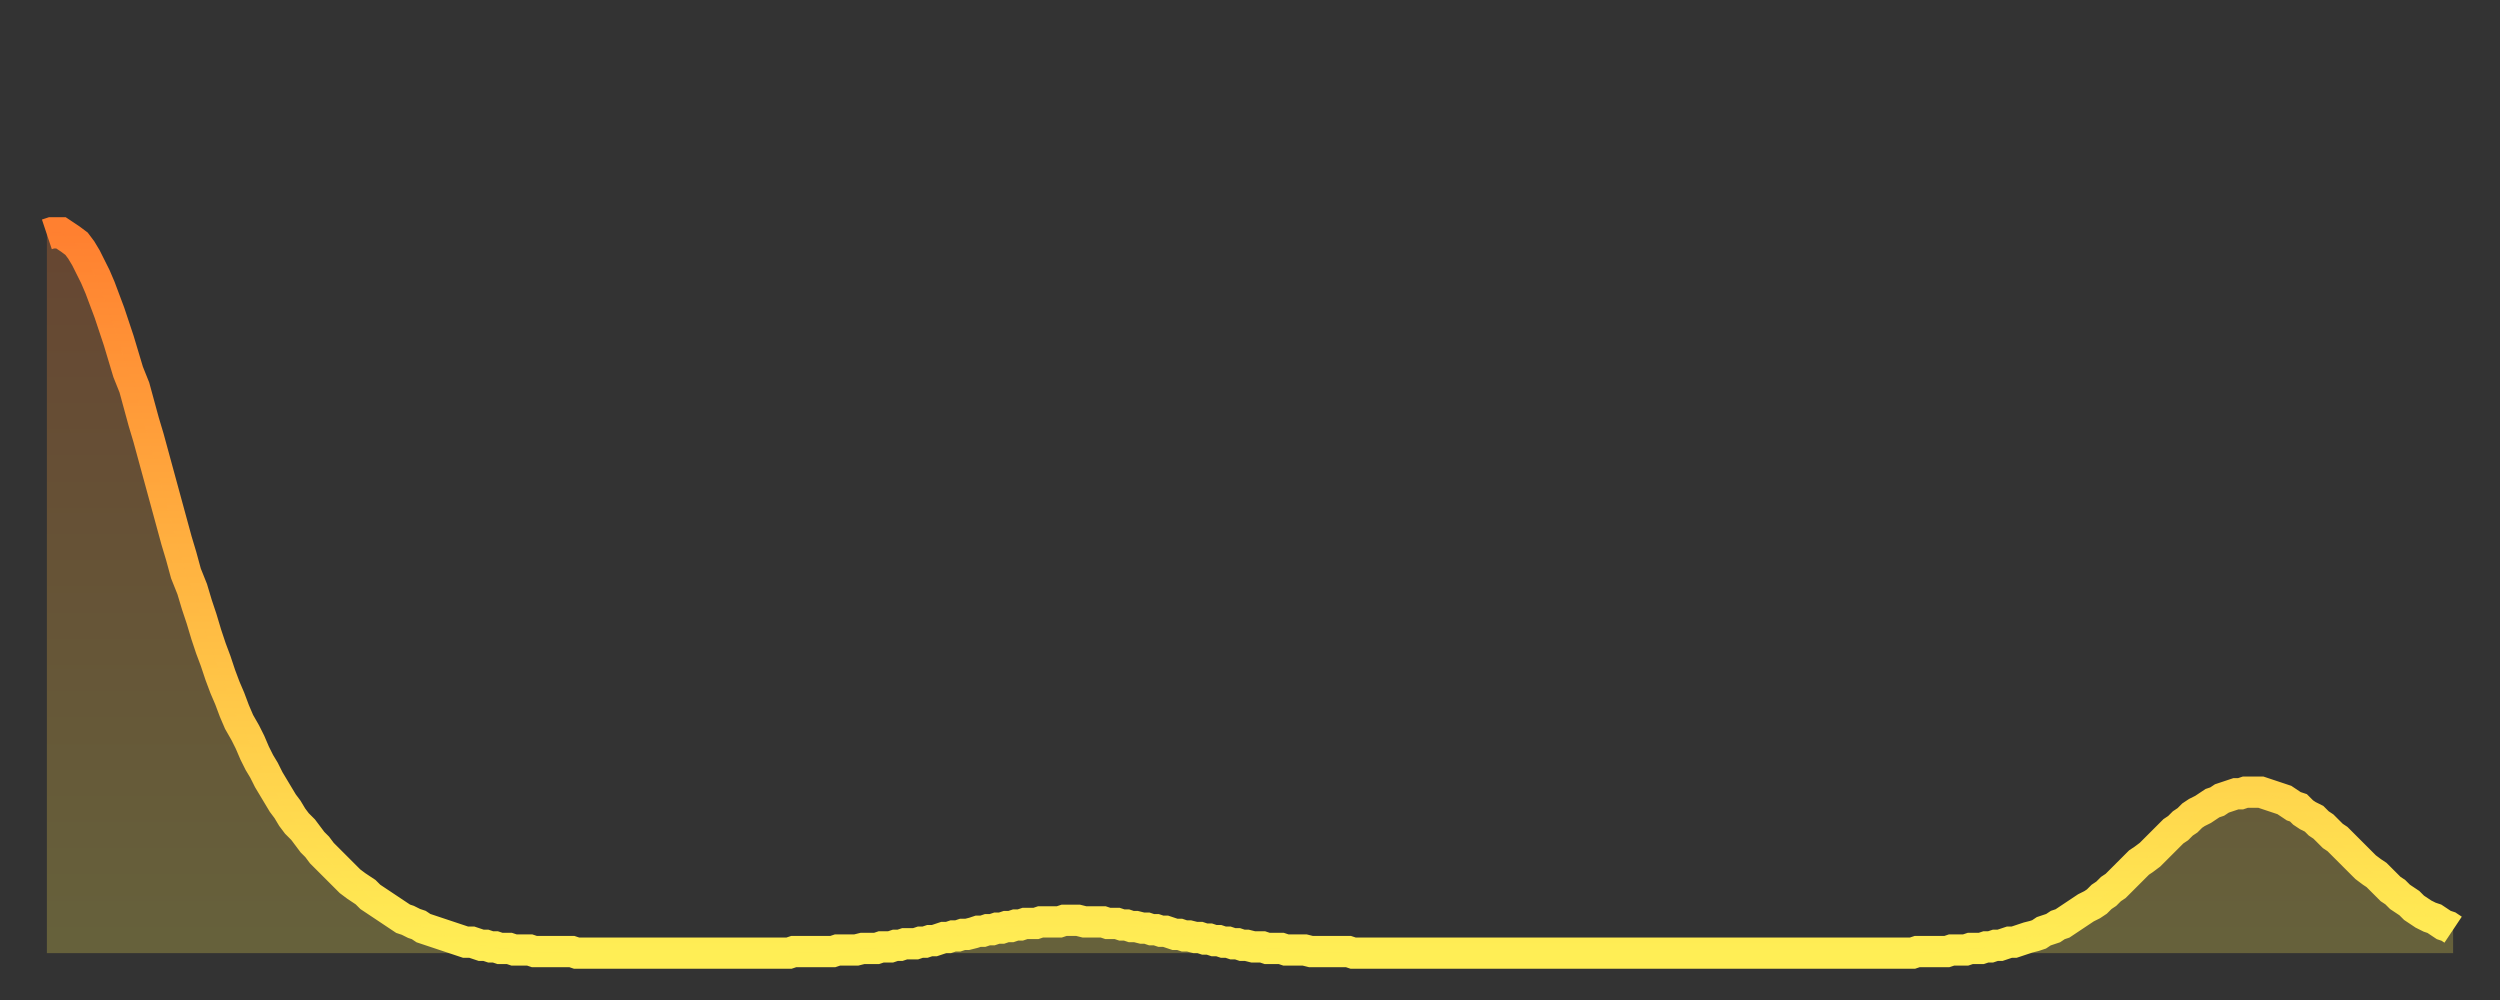
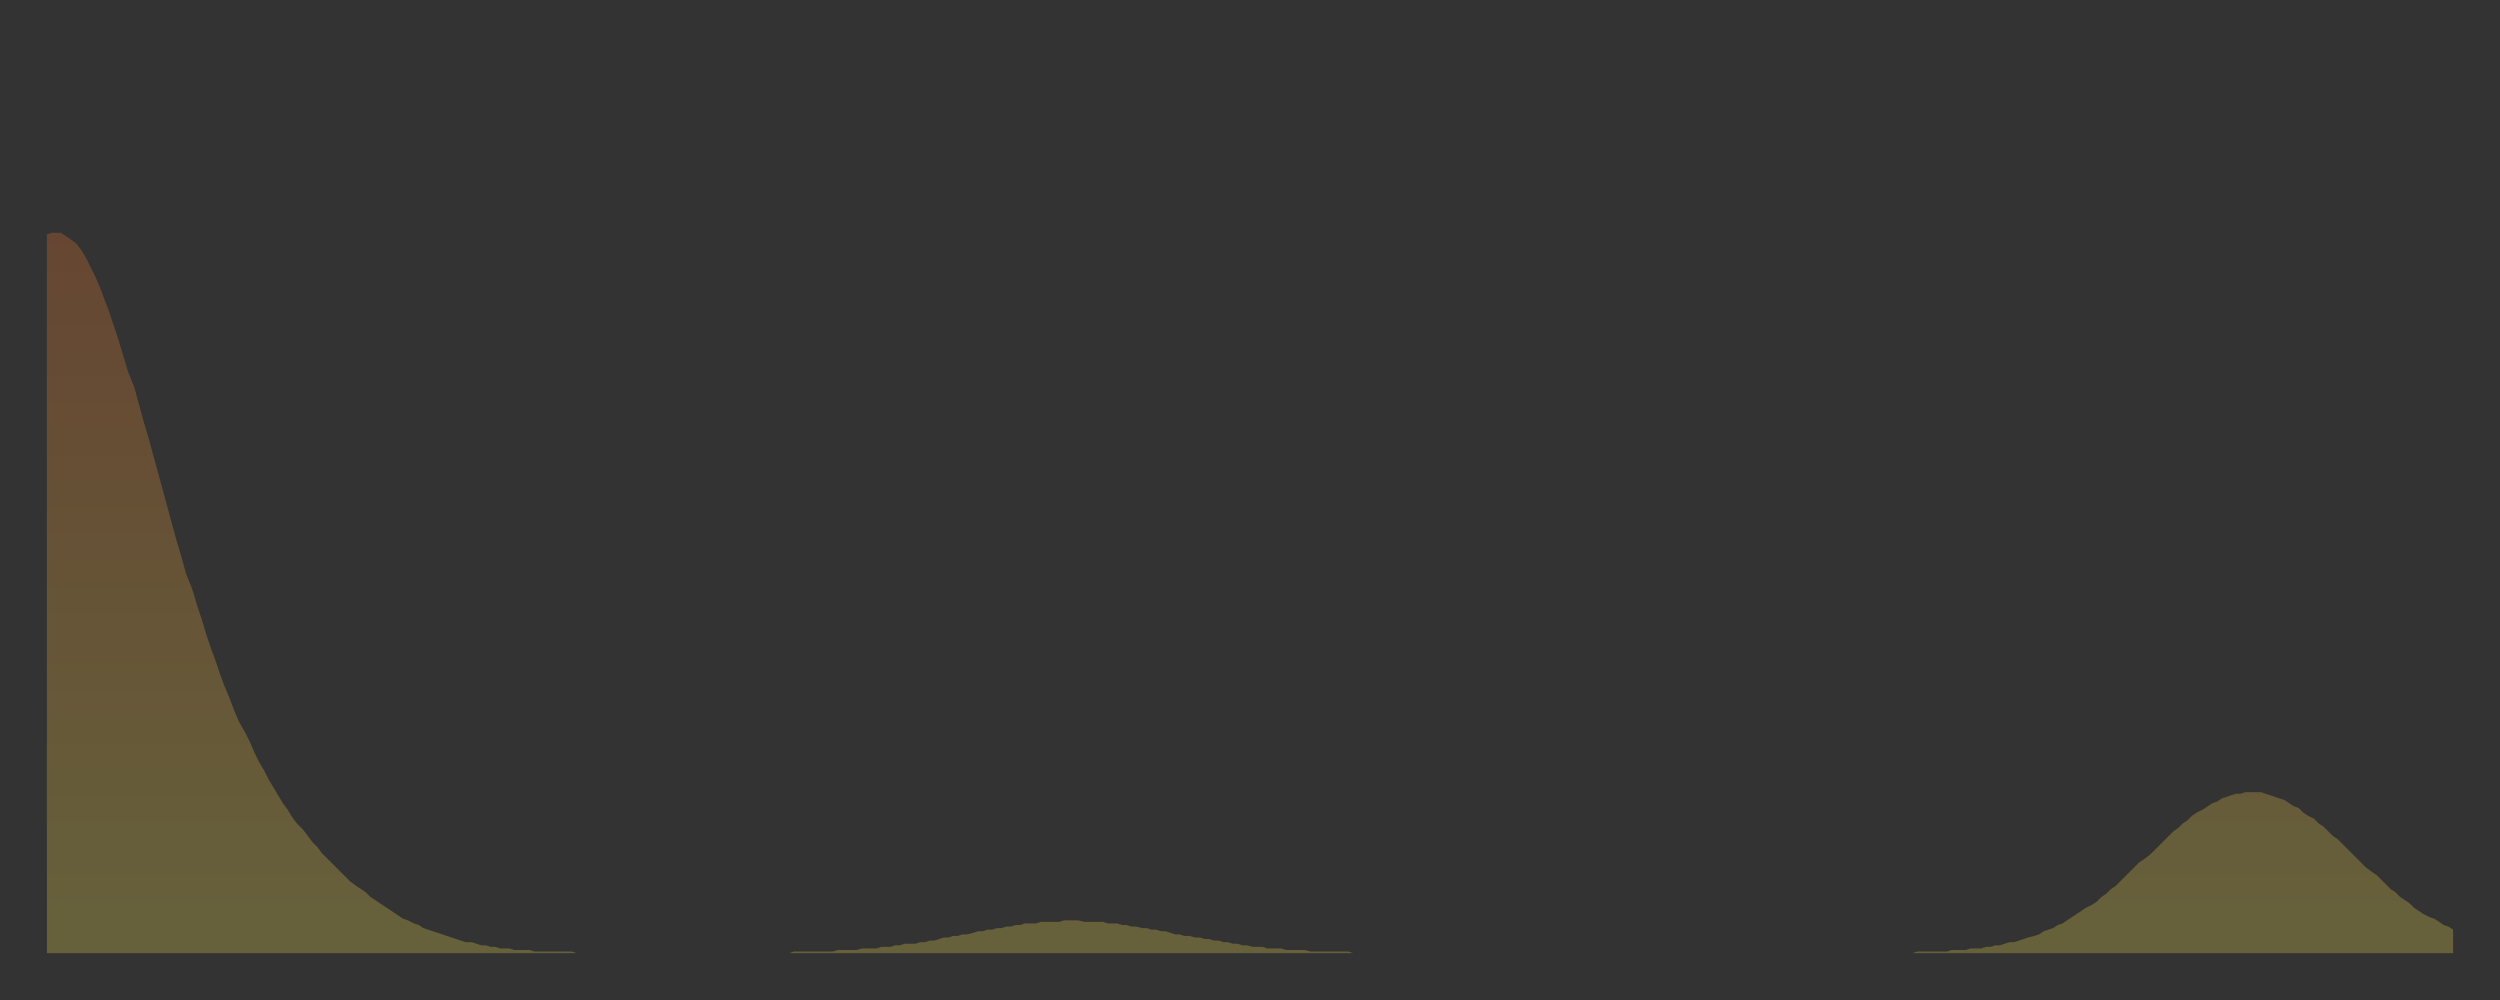
<svg xmlns="http://www.w3.org/2000/svg" baseProfile="full" height="64" version="1.1" width="160">
  <rect width="100%" height="100%" fill="#333333" stroke="none" />
  <defs>
    <linearGradient id="id2171380" x1="0" x2="0" y1="0" y2="1">
      <stop offset="0%" stop-color="#ff8030" />
      <stop offset="50%" stop-color="#ffb742" />
      <stop offset="100%" stop-color="#ffee55" />
    </linearGradient>
  </defs>
  <g transform="translate(3,3)">
    <g>
-       <path d="M 0.0 12.0 0.3 11.9 0.6 11.9 0.9 11.9 1.2 12.1 1.5 12.3 1.9 12.6 2.2 13.0 2.5 13.5 2.8 14.1 3.1 14.7 3.4 15.4 3.7 16.2 4.0 17.0 4.3 17.9 4.6 18.8 4.9 19.8 5.2 20.8 5.6 21.8 5.9 22.9 6.2 24.0 6.5 25.0 6.8 26.1 7.1 27.2 7.4 28.3 7.7 29.4 8.0 30.5 8.3 31.6 8.6 32.6 8.9 33.7 9.3 34.7 9.6 35.7 9.9 36.6 10.2 37.6 10.5 38.5 10.8 39.3 11.1 40.2 11.4 41.0 11.7 41.7 12.0 42.5 12.3 43.2 12.7 43.9 13.0 44.5 13.3 45.2 13.6 45.8 13.9 46.3 14.2 46.9 14.5 47.4 14.8 47.9 15.1 48.4 15.4 48.8 15.7 49.3 16.0 49.7 16.4 50.1 16.7 50.5 17.0 50.9 17.3 51.2 17.6 51.6 17.9 51.9 18.2 52.2 18.5 52.5 18.8 52.8 19.1 53.1 19.4 53.4 19.8 53.7 20.1 53.9 20.4 54.1 20.7 54.4 21.0 54.6 21.3 54.8 21.6 55.0 21.9 55.2 22.2 55.4 22.5 55.6 22.8 55.8 23.1 55.9 23.5 56.1 23.8 56.2 24.1 56.4 24.4 56.5 24.7 56.6 25.0 56.7 25.3 56.8 25.6 56.9 25.9 57.0 26.2 57.1 26.5 57.2 26.8 57.3 27.2 57.3 27.5 57.4 27.8 57.5 28.1 57.5 28.4 57.6 28.7 57.6 29.0 57.7 29.3 57.7 29.6 57.7 29.9 57.8 30.2 57.8 30.6 57.8 30.9 57.8 31.2 57.9 31.5 57.9 31.8 57.9 32.1 57.9 32.4 57.9 32.7 57.9 33.0 57.9 33.3 57.9 33.6 57.9 33.9 58.0 34.3 58.0 34.6 58.0 34.9 58.0 35.2 58.0 35.5 58.0 35.8 58.0 36.1 58.0 36.4 58.0 36.7 58.0 37.0 58.0 37.3 58.0 37.7 58.0 38.0 58.0 38.3 58.0 38.6 58.0 38.9 58.0 39.2 58.0 39.5 58.0 39.8 58.0 40.1 58.0 40.4 58.0 40.7 58.0 41.0 58.0 41.4 58.0 41.7 58.0 42.0 58.0 42.3 58.0 42.6 58.0 42.9 58.0 43.2 58.0 43.5 58.0 43.8 58.0 44.1 58.0 44.4 58.0 44.7 58.0 45.1 58.0 45.4 58.0 45.7 58.0 46.0 58.0 46.3 58.0 46.6 58.0 46.9 58.0 47.2 58.0 47.5 58.0 47.8 57.9 48.1 57.9 48.5 57.9 48.8 57.9 49.1 57.9 49.4 57.9 49.7 57.9 50.0 57.9 50.3 57.9 50.6 57.8 50.9 57.8 51.2 57.8 51.5 57.8 51.8 57.8 52.2 57.7 52.5 57.7 52.8 57.7 53.1 57.7 53.4 57.6 53.7 57.6 54.0 57.6 54.3 57.5 54.6 57.5 54.9 57.4 55.2 57.4 55.6 57.4 55.9 57.3 56.2 57.3 56.5 57.2 56.8 57.2 57.1 57.1 57.4 57.0 57.7 57.0 58.0 56.9 58.3 56.9 58.6 56.8 58.9 56.8 59.3 56.7 59.6 56.6 59.9 56.6 60.2 56.5 60.5 56.5 60.8 56.4 61.1 56.4 61.4 56.3 61.7 56.3 62.0 56.2 62.3 56.2 62.6 56.1 63.0 56.1 63.3 56.1 63.6 56.0 63.9 56.0 64.2 56.0 64.5 56.0 64.8 56.0 65.1 55.9 65.4 55.9 65.7 55.9 66.0 55.9 66.4 56.0 66.7 56.0 67.0 56.0 67.3 56.0 67.6 56.0 67.9 56.1 68.2 56.1 68.5 56.1 68.8 56.2 69.1 56.2 69.4 56.3 69.7 56.3 70.1 56.4 70.4 56.4 70.7 56.5 71.0 56.5 71.3 56.6 71.6 56.6 71.9 56.7 72.2 56.8 72.5 56.8 72.8 56.9 73.1 56.9 73.5 57.0 73.8 57.0 74.1 57.1 74.4 57.1 74.7 57.2 75.0 57.2 75.3 57.3 75.6 57.3 75.9 57.4 76.2 57.4 76.5 57.5 76.8 57.5 77.2 57.6 77.5 57.6 77.8 57.6 78.1 57.7 78.4 57.7 78.7 57.7 79.0 57.7 79.3 57.8 79.6 57.8 79.9 57.8 80.2 57.8 80.5 57.8 80.9 57.9 81.2 57.9 81.5 57.9 81.8 57.9 82.1 57.9 82.4 57.9 82.7 57.9 83.0 57.9 83.3 57.9 83.6 58.0 83.9 58.0 84.3 58.0 84.6 58.0 84.9 58.0 85.2 58.0 85.5 58.0 85.8 58.0 86.1 58.0 86.4 58.0 86.7 58.0 87.0 58.0 87.3 58.0 87.6 58.0 88.0 58.0 88.3 58.0 88.6 58.0 88.9 58.0 89.2 58.0 89.5 58.0 89.8 58.0 90.1 58.0 90.4 58.0 90.7 58.0 91.0 58.0 91.4 58.0 91.7 58.0 92.0 58.0 92.3 58.0 92.6 58.0 92.9 58.0 93.2 58.0 93.5 58.0 93.8 58.0 94.1 58.0 94.4 58.0 94.7 58.0 95.1 58.0 95.4 58.0 95.7 58.0 96.0 58.0 96.3 58.0 96.6 58.0 96.9 58.0 97.2 58.0 97.5 58.0 97.8 58.0 98.1 58.0 98.4 58.0 98.8 58.0 99.1 58.0 99.4 58.0 99.7 58.0 100.0 58.0 100.3 58.0 100.6 58.0 100.9 58.0 101.2 58.0 101.5 58.0 101.8 58.0 102.2 58.0 102.5 58.0 102.8 58.0 103.1 58.0 103.4 58.0 103.7 58.0 104.0 58.0 104.3 58.0 104.6 58.0 104.9 58.0 105.2 58.0 105.5 58.0 105.9 58.0 106.2 58.0 106.5 58.0 106.8 58.0 107.1 58.0 107.4 58.0 107.7 58.0 108.0 58.0 108.3 58.0 108.6 58.0 108.9 58.0 109.3 58.0 109.6 58.0 109.9 58.0 110.2 58.0 110.5 58.0 110.8 58.0 111.1 58.0 111.4 58.0 111.7 58.0 112.0 58.0 112.3 58.0 112.6 58.0 113.0 58.0 113.3 58.0 113.6 58.0 113.9 58.0 114.2 58.0 114.5 58.0 114.8 58.0 115.1 58.0 115.4 58.0 115.7 58.0 116.0 58.0 116.3 58.0 116.7 58.0 117.0 58.0 117.3 58.0 117.6 58.0 117.9 58.0 118.2 58.0 118.5 58.0 118.8 58.0 119.1 58.0 119.4 58.0 119.7 57.9 120.1 57.9 120.4 57.9 120.7 57.9 121.0 57.9 121.3 57.9 121.6 57.9 121.9 57.8 122.2 57.8 122.5 57.8 122.8 57.8 123.1 57.7 123.4 57.7 123.8 57.7 124.1 57.6 124.4 57.6 124.7 57.5 125.0 57.5 125.3 57.4 125.6 57.3 125.9 57.3 126.2 57.2 126.5 57.1 126.8 57.0 127.2 56.9 127.5 56.8 127.8 56.6 128.1 56.5 128.4 56.4 128.7 56.2 129.0 56.1 129.3 55.9 129.6 55.7 129.9 55.5 130.2 55.3 130.5 55.1 130.9 54.9 131.2 54.7 131.5 54.4 131.8 54.2 132.1 53.9 132.4 53.7 132.7 53.4 133.0 53.1 133.3 52.8 133.6 52.5 133.9 52.2 134.2 52.0 134.6 51.7 134.9 51.4 135.2 51.1 135.5 50.8 135.8 50.5 136.1 50.2 136.4 50.0 136.7 49.7 137.0 49.5 137.3 49.2 137.6 49.0 138.0 48.8 138.3 48.6 138.6 48.4 138.9 48.3 139.2 48.1 139.5 48.0 139.8 47.9 140.1 47.8 140.4 47.8 140.7 47.7 141.0 47.7 141.3 47.7 141.7 47.7 142.0 47.8 142.3 47.9 142.6 48.0 142.9 48.1 143.2 48.2 143.5 48.4 143.8 48.6 144.1 48.7 144.4 49.0 144.7 49.2 145.1 49.4 145.4 49.7 145.7 49.9 146.0 50.2 146.3 50.5 146.6 50.7 146.9 51.0 147.2 51.3 147.5 51.6 147.8 51.9 148.1 52.2 148.4 52.5 148.8 52.8 149.1 53.0 149.4 53.3 149.7 53.6 150.0 53.9 150.3 54.1 150.6 54.4 150.9 54.6 151.2 54.8 151.5 55.1 151.8 55.3 152.1 55.5 152.5 55.7 152.8 55.8 153.1 56.0 153.4 56.2 153.7 56.3 154.0 56.5" fill="none" id="graph-curve" opacity="1" stroke="url(#id2171380)" stroke-width="2" />
      <path d="M 0 58 L 0.0 12.0 0.3 11.9 0.6 11.9 0.9 11.9 1.2 12.1 1.5 12.3 1.9 12.6 2.2 13.0 2.5 13.5 2.8 14.1 3.1 14.7 3.4 15.4 3.7 16.2 4.0 17.0 4.3 17.9 4.6 18.8 4.9 19.8 5.2 20.8 5.6 21.8 5.9 22.9 6.2 24.0 6.5 25.0 6.8 26.1 7.1 27.2 7.4 28.3 7.7 29.4 8.0 30.5 8.3 31.6 8.6 32.6 8.9 33.7 9.3 34.7 9.6 35.7 9.9 36.6 10.2 37.6 10.5 38.5 10.8 39.3 11.1 40.2 11.4 41.0 11.7 41.7 12.0 42.5 12.3 43.2 12.7 43.9 13.0 44.5 13.3 45.2 13.6 45.8 13.9 46.3 14.2 46.9 14.5 47.4 14.8 47.9 15.1 48.4 15.4 48.8 15.7 49.3 16.0 49.7 16.4 50.1 16.7 50.5 17.0 50.9 17.3 51.2 17.6 51.6 17.9 51.9 18.2 52.2 18.5 52.5 18.8 52.8 19.1 53.1 19.4 53.4 19.8 53.7 20.1 53.9 20.4 54.1 20.7 54.4 21.0 54.6 21.3 54.8 21.6 55.0 21.9 55.2 22.2 55.4 22.5 55.6 22.8 55.8 23.1 55.9 23.5 56.1 23.8 56.2 24.1 56.4 24.4 56.5 24.7 56.6 25.0 56.7 25.3 56.8 25.6 56.9 25.9 57.0 26.2 57.1 26.5 57.2 26.8 57.3 27.2 57.3 27.5 57.4 27.8 57.5 28.1 57.5 28.4 57.6 28.7 57.6 29.0 57.7 29.3 57.7 29.6 57.7 29.9 57.8 30.2 57.8 30.6 57.8 30.9 57.8 31.2 57.9 31.5 57.9 31.8 57.9 32.1 57.9 32.4 57.9 32.7 57.9 33.0 57.9 33.3 57.9 33.6 57.9 33.9 58.0 34.3 58.0 34.6 58.0 34.9 58.0 35.2 58.0 35.5 58.0 35.8 58.0 36.1 58.0 36.4 58.0 36.7 58.0 37.0 58.0 37.3 58.0 37.7 58.0 38.0 58.0 38.3 58.0 38.6 58.0 38.9 58.0 39.2 58.0 39.5 58.0 39.8 58.0 40.1 58.0 40.4 58.0 40.7 58.0 41.0 58.0 41.4 58.0 41.7 58.0 42.0 58.0 42.3 58.0 42.6 58.0 42.9 58.0 43.2 58.0 43.5 58.0 43.8 58.0 44.1 58.0 44.4 58.0 44.7 58.0 45.1 58.0 45.4 58.0 45.7 58.0 46.0 58.0 46.3 58.0 46.6 58.0 46.9 58.0 47.2 58.0 47.5 58.0 47.8 57.9 48.1 57.9 48.5 57.9 48.8 57.9 49.1 57.9 49.4 57.9 49.7 57.9 50.0 57.9 50.3 57.9 50.6 57.8 50.9 57.8 51.2 57.8 51.5 57.8 51.8 57.8 52.2 57.7 52.5 57.7 52.8 57.7 53.1 57.7 53.4 57.6 53.7 57.6 54.0 57.6 54.3 57.5 54.6 57.5 54.9 57.4 55.2 57.4 55.6 57.4 55.9 57.3 56.2 57.3 56.5 57.2 56.8 57.2 57.1 57.1 57.4 57.0 57.7 57.0 58.0 56.9 58.3 56.9 58.6 56.8 58.9 56.8 59.3 56.7 59.6 56.6 59.9 56.6 60.2 56.5 60.5 56.5 60.8 56.4 61.1 56.4 61.4 56.3 61.7 56.3 62.0 56.2 62.3 56.2 62.6 56.1 63.0 56.1 63.3 56.1 63.6 56.0 63.9 56.0 64.2 56.0 64.5 56.0 64.8 56.0 65.1 55.9 65.4 55.9 65.7 55.9 66.0 55.9 66.4 56.0 66.7 56.0 67.0 56.0 67.3 56.0 67.6 56.0 67.9 56.1 68.2 56.1 68.5 56.1 68.8 56.2 69.1 56.2 69.4 56.3 69.7 56.3 70.1 56.4 70.4 56.4 70.7 56.5 71.0 56.5 71.3 56.6 71.6 56.6 71.9 56.7 72.2 56.8 72.5 56.8 72.8 56.9 73.1 56.9 73.5 57.0 73.8 57.0 74.1 57.1 74.4 57.1 74.7 57.2 75.0 57.2 75.3 57.3 75.6 57.3 75.9 57.4 76.2 57.4 76.5 57.5 76.8 57.5 77.2 57.6 77.5 57.6 77.8 57.6 78.1 57.7 78.4 57.7 78.7 57.7 79.0 57.7 79.3 57.8 79.6 57.8 79.9 57.8 80.2 57.8 80.5 57.8 80.9 57.9 81.2 57.9 81.5 57.9 81.8 57.9 82.1 57.9 82.4 57.9 82.7 57.9 83.0 57.9 83.3 57.9 83.6 58.0 83.9 58.0 84.3 58.0 84.6 58.0 84.9 58.0 85.2 58.0 85.5 58.0 85.8 58.0 86.1 58.0 86.4 58.0 86.7 58.0 87.0 58.0 87.3 58.0 87.6 58.0 88.0 58.0 88.3 58.0 88.6 58.0 88.9 58.0 89.2 58.0 89.5 58.0 89.8 58.0 90.1 58.0 90.4 58.0 90.7 58.0 91.0 58.0 91.4 58.0 91.7 58.0 92.0 58.0 92.3 58.0 92.6 58.0 92.9 58.0 93.2 58.0 93.5 58.0 93.8 58.0 94.1 58.0 94.4 58.0 94.7 58.0 95.1 58.0 95.4 58.0 95.7 58.0 96.0 58.0 96.3 58.0 96.6 58.0 96.9 58.0 97.2 58.0 97.5 58.0 97.8 58.0 98.1 58.0 98.4 58.0 98.8 58.0 99.1 58.0 99.4 58.0 99.7 58.0 100.0 58.0 100.3 58.0 100.6 58.0 100.9 58.0 101.2 58.0 101.5 58.0 101.8 58.0 102.2 58.0 102.5 58.0 102.8 58.0 103.1 58.0 103.4 58.0 103.7 58.0 104.0 58.0 104.3 58.0 104.6 58.0 104.9 58.0 105.2 58.0 105.5 58.0 105.9 58.0 106.2 58.0 106.5 58.0 106.8 58.0 107.1 58.0 107.4 58.0 107.7 58.0 108.0 58.0 108.3 58.0 108.6 58.0 108.9 58.0 109.3 58.0 109.6 58.0 109.9 58.0 110.2 58.0 110.5 58.0 110.8 58.0 111.1 58.0 111.4 58.0 111.7 58.0 112.0 58.0 112.3 58.0 112.6 58.0 113.0 58.0 113.3 58.0 113.6 58.0 113.9 58.0 114.2 58.0 114.5 58.0 114.8 58.0 115.1 58.0 115.4 58.0 115.7 58.0 116.0 58.0 116.3 58.0 116.7 58.0 117.0 58.0 117.3 58.0 117.6 58.0 117.9 58.0 118.2 58.0 118.5 58.0 118.8 58.0 119.1 58.0 119.4 58.0 119.7 57.9 120.1 57.9 120.4 57.9 120.7 57.9 121.0 57.9 121.3 57.9 121.6 57.9 121.9 57.8 122.2 57.8 122.5 57.8 122.8 57.8 123.1 57.7 123.4 57.7 123.8 57.7 124.1 57.6 124.4 57.6 124.7 57.5 125.0 57.5 125.3 57.4 125.6 57.3 125.9 57.3 126.2 57.2 126.5 57.1 126.8 57.0 127.2 56.9 127.5 56.8 127.8 56.6 128.1 56.5 128.4 56.4 128.7 56.2 129.0 56.1 129.3 55.9 129.6 55.7 129.9 55.5 130.2 55.3 130.5 55.1 130.9 54.9 131.2 54.7 131.5 54.4 131.8 54.2 132.1 53.9 132.4 53.7 132.7 53.4 133.0 53.1 133.3 52.8 133.6 52.5 133.9 52.2 134.2 52.0 134.6 51.7 134.9 51.4 135.2 51.1 135.5 50.8 135.8 50.5 136.1 50.2 136.4 50.0 136.7 49.7 137.0 49.5 137.3 49.2 137.6 49.0 138.0 48.8 138.3 48.6 138.6 48.4 138.9 48.3 139.2 48.1 139.5 48.0 139.8 47.9 140.1 47.8 140.4 47.8 140.7 47.7 141.0 47.7 141.3 47.7 141.7 47.7 142.0 47.8 142.3 47.9 142.6 48.0 142.9 48.1 143.2 48.2 143.5 48.4 143.8 48.6 144.1 48.7 144.4 49.0 144.7 49.2 145.1 49.4 145.4 49.7 145.7 49.9 146.0 50.2 146.3 50.5 146.6 50.7 146.9 51.0 147.2 51.3 147.5 51.6 147.8 51.9 148.1 52.2 148.4 52.5 148.8 52.8 149.1 53.0 149.4 53.3 149.7 53.6 150.0 53.9 150.3 54.1 150.6 54.4 150.9 54.6 151.2 54.8 151.5 55.1 151.8 55.3 152.1 55.5 152.5 55.7 152.8 55.8 153.1 56.0 153.4 56.2 153.7 56.3 154.0 56.5 154 58" fill="url(#id2171380)" fill-opacity=".25" id="graph-shadow" />
    </g>
  </g>
</svg>